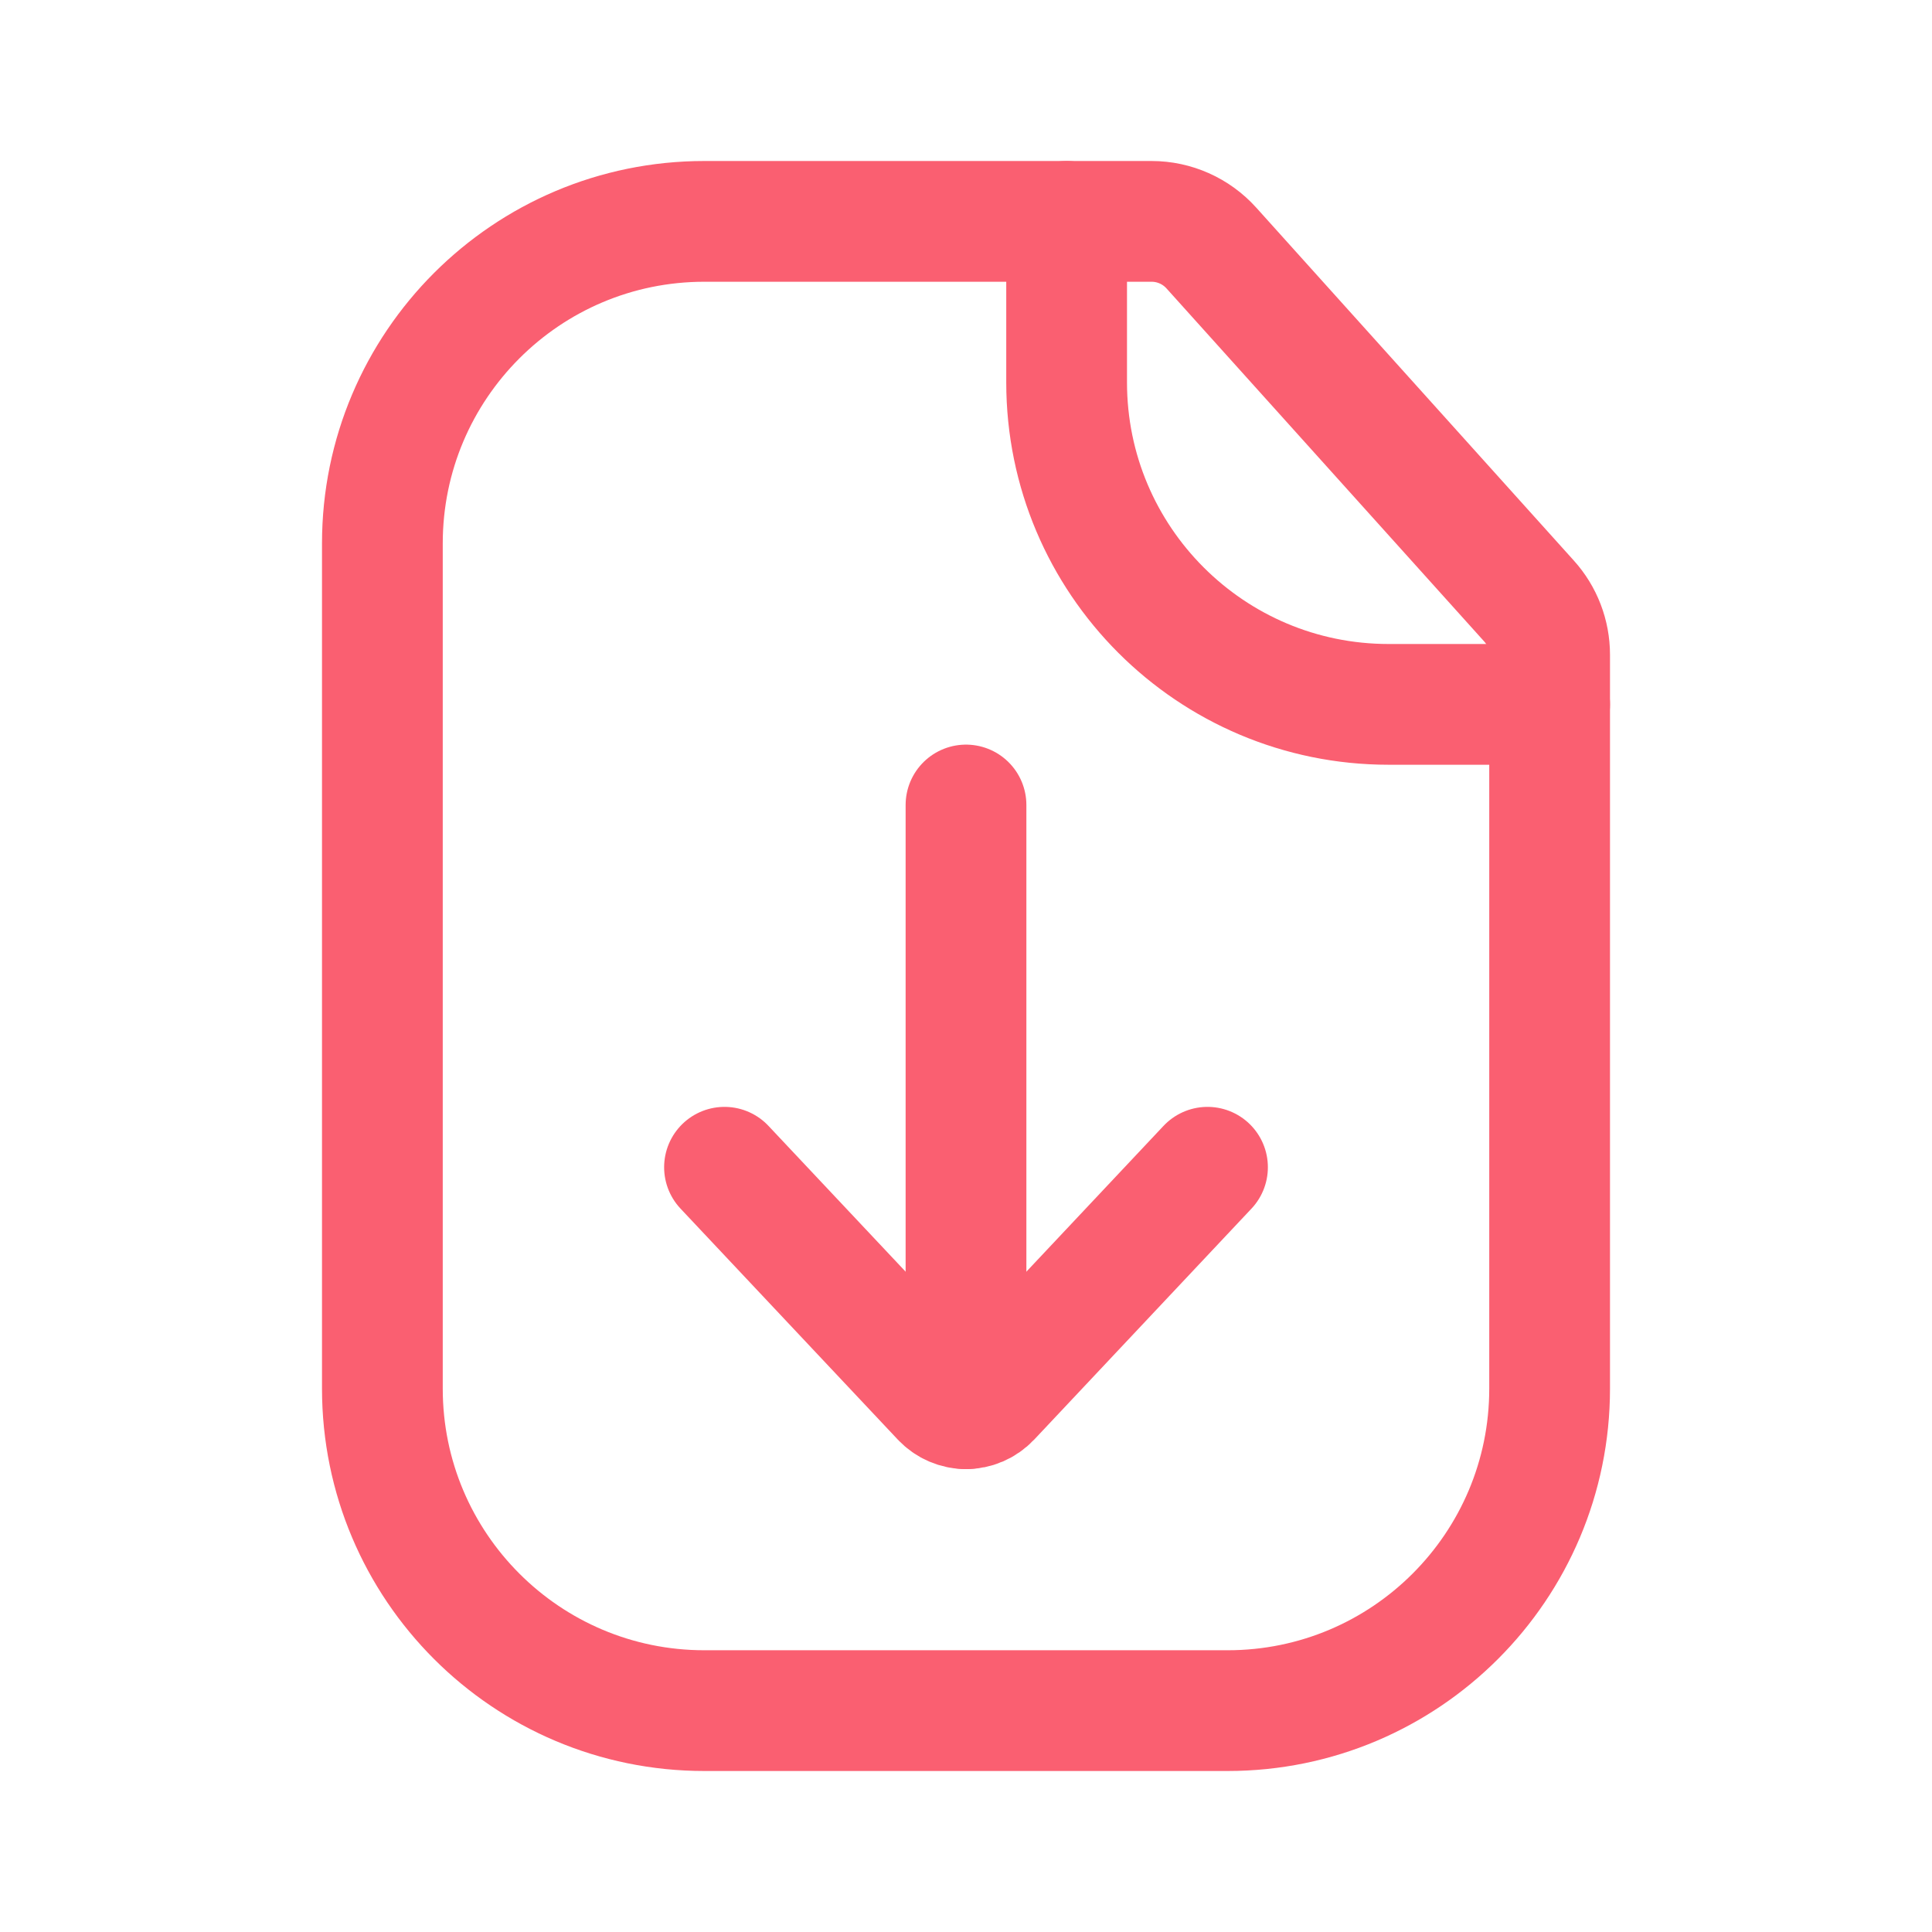
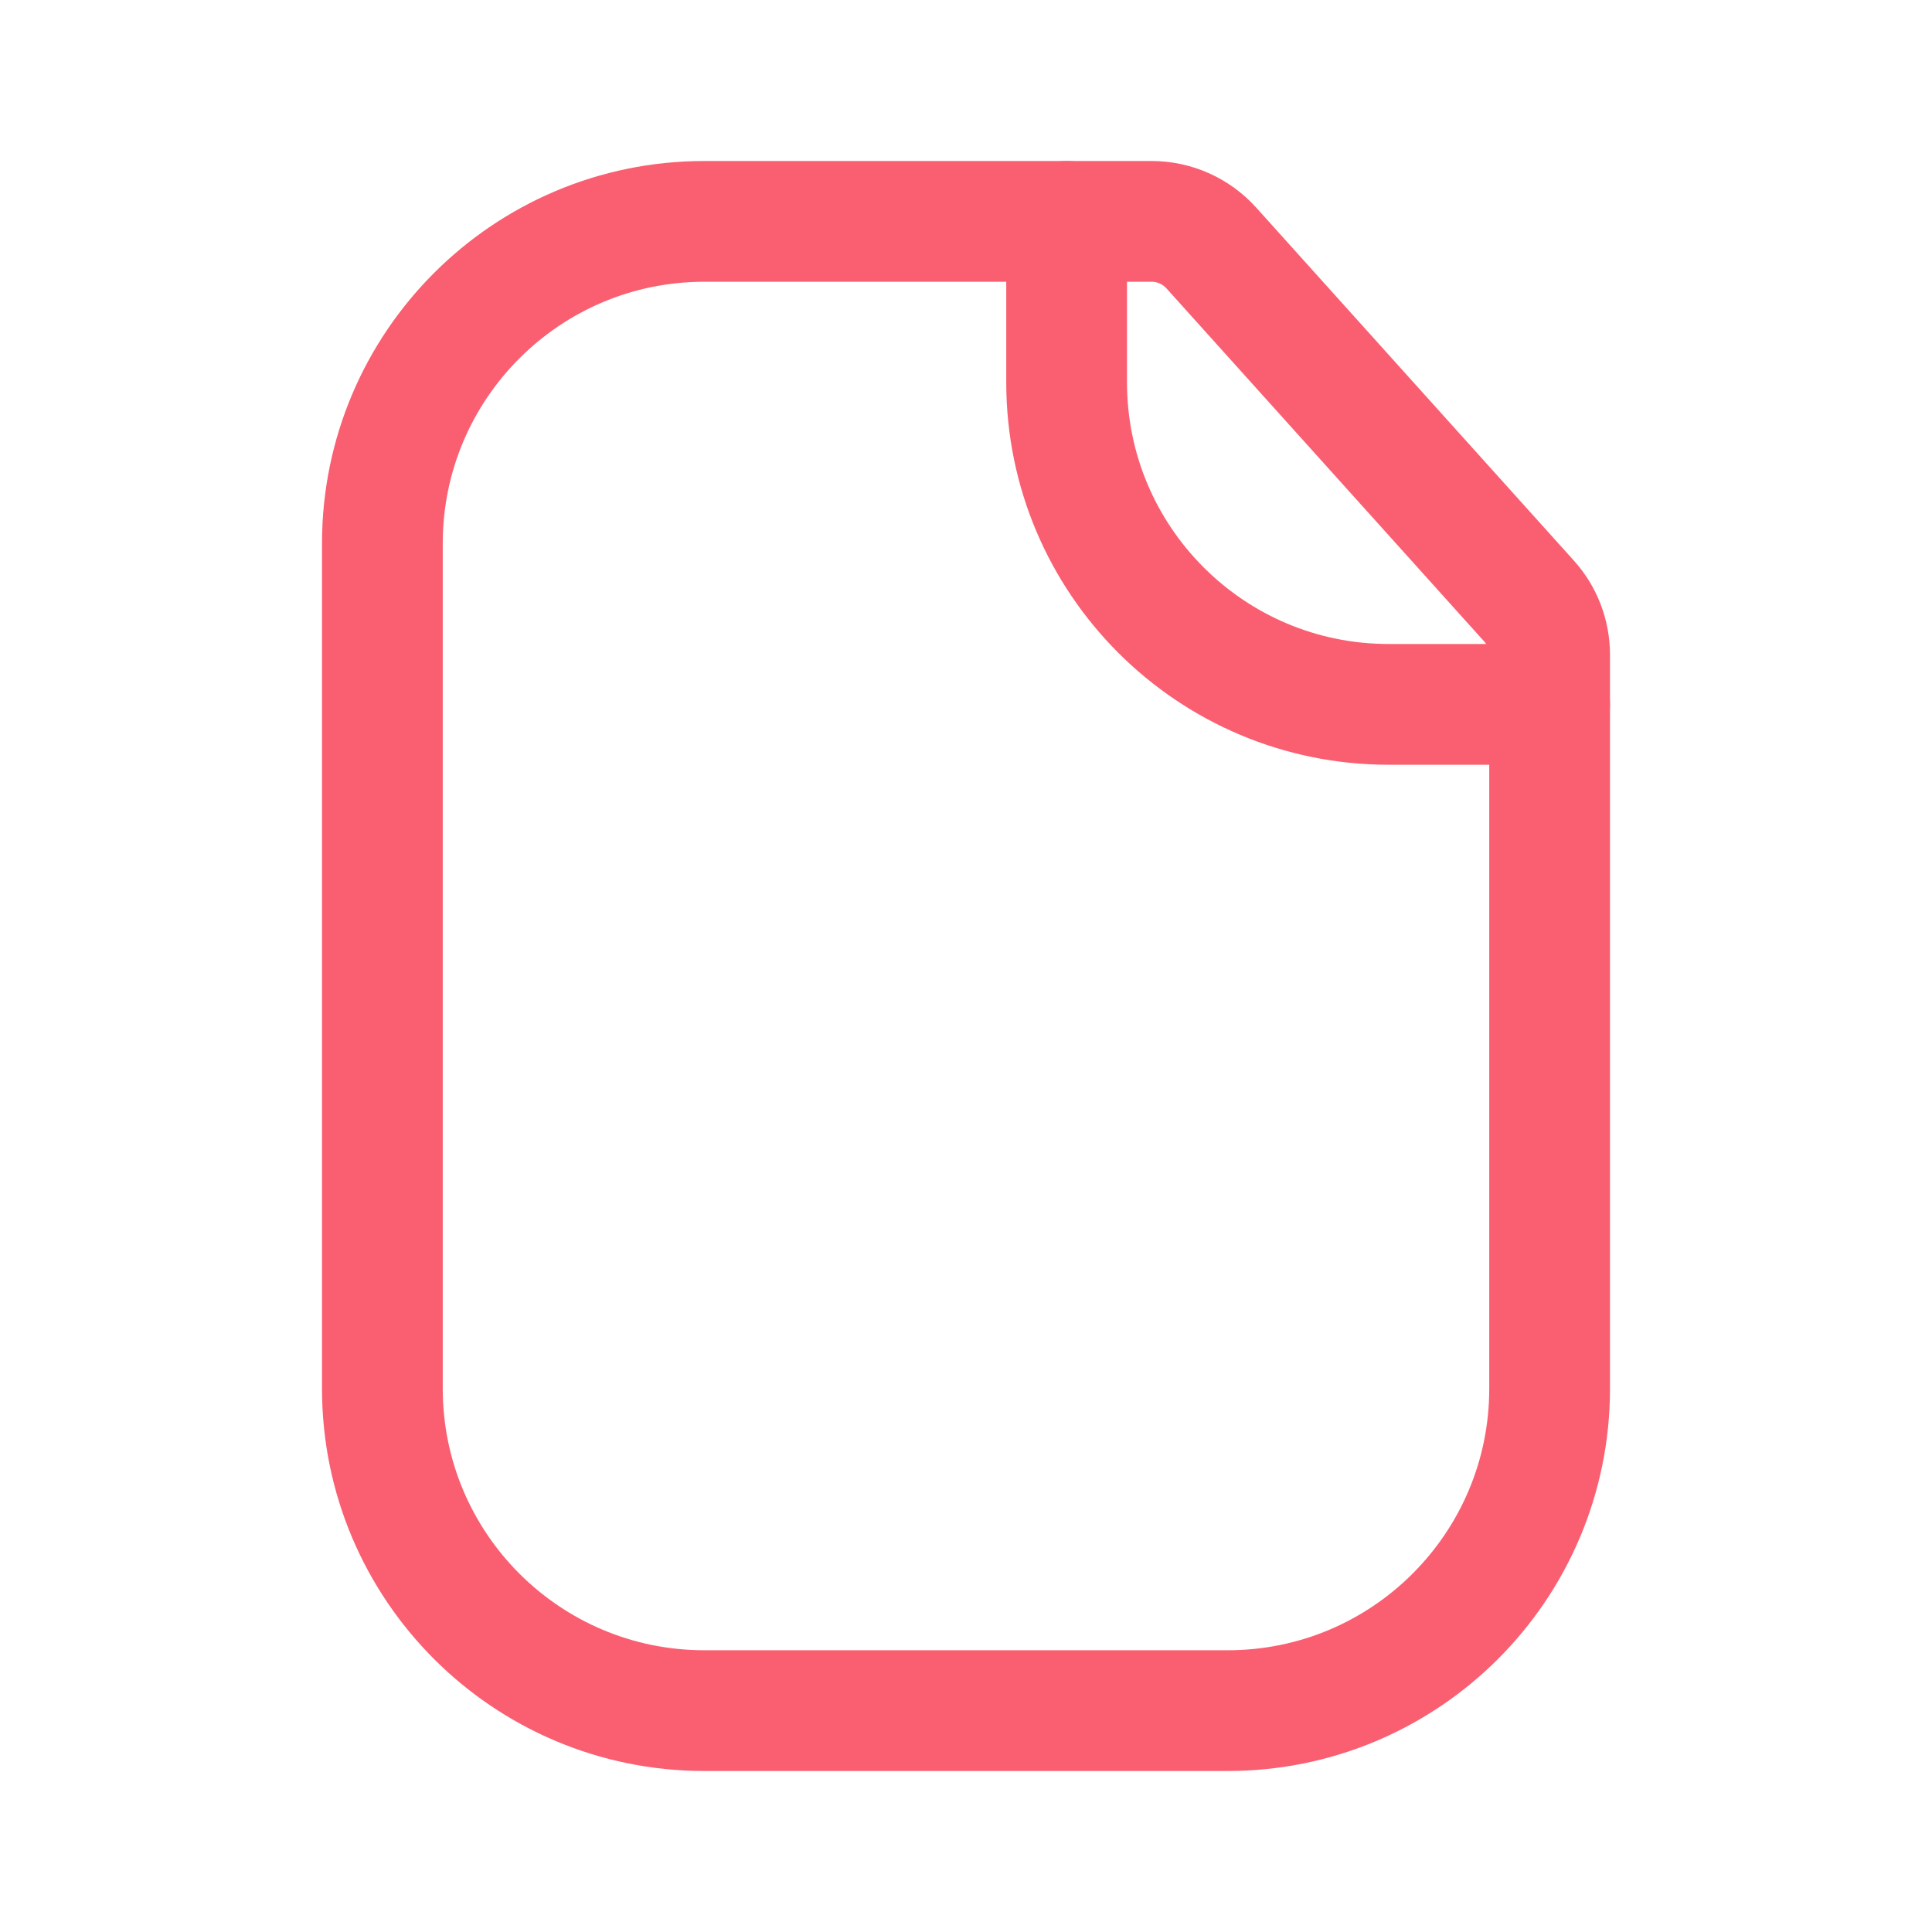
<svg xmlns="http://www.w3.org/2000/svg" width="24" height="24" viewBox="0 0 24 24" fill="none">
  <path d="M4.75 6.75C4.75 4.541 6.541 2.75 8.75 2.75H14.305C14.588 2.75 14.858 2.87 15.048 3.081L18.993 7.465C19.159 7.648 19.25 7.887 19.25 8.134V17.25C19.25 19.459 17.459 21.25 15.25 21.25H8.75C6.541 21.25 4.75 19.459 4.75 17.25V6.75Z" stroke="#FA5F71" stroke-width="1.5" stroke-linecap="round" />
  <path d="M13.25 2.75V4.75C13.25 6.959 15.041 8.75 17.25 8.75H19.25" stroke="#FA5F71" stroke-width="1.5" stroke-linecap="round" />
-   <path d="M9 14.5L11.697 17.367C11.864 17.544 12.136 17.544 12.303 17.367L15 14.5" stroke="#FA5F71" stroke-width="1.5" stroke-linecap="round" />
-   <path d="M12 10V17.5" stroke="#FA5F71" stroke-width="1.5" stroke-linecap="round" stroke-linejoin="round" />
</svg>